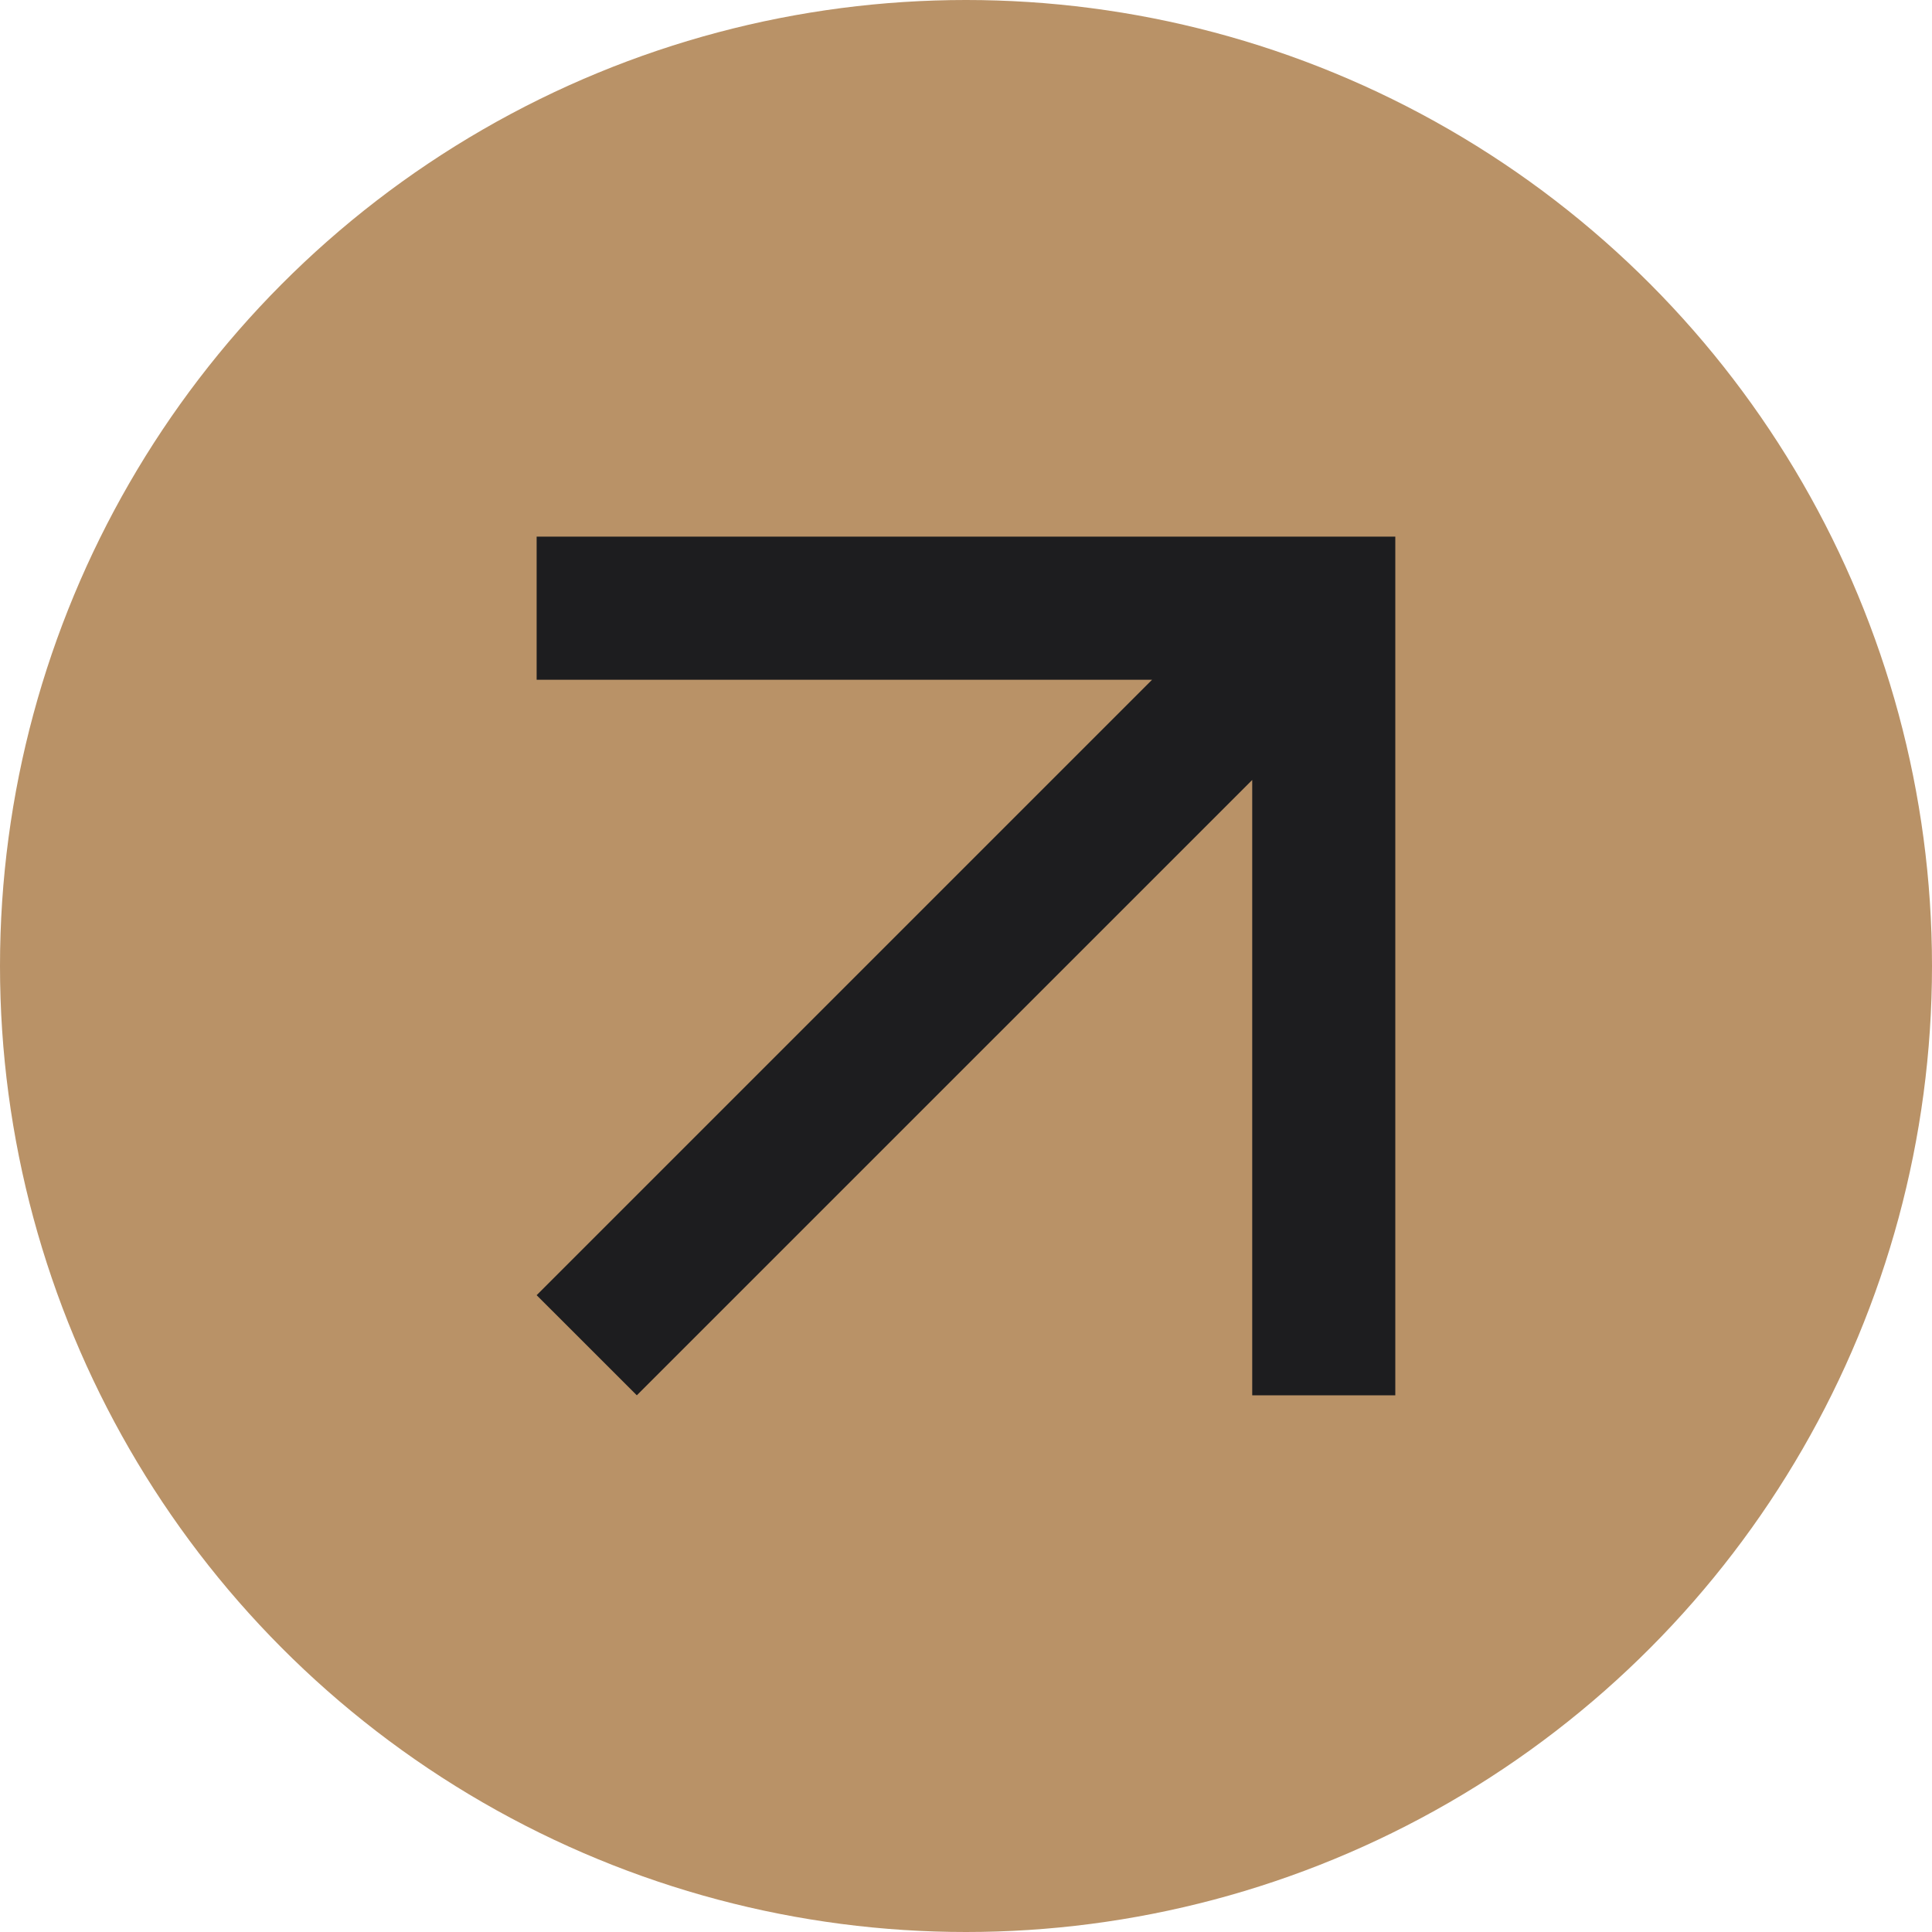
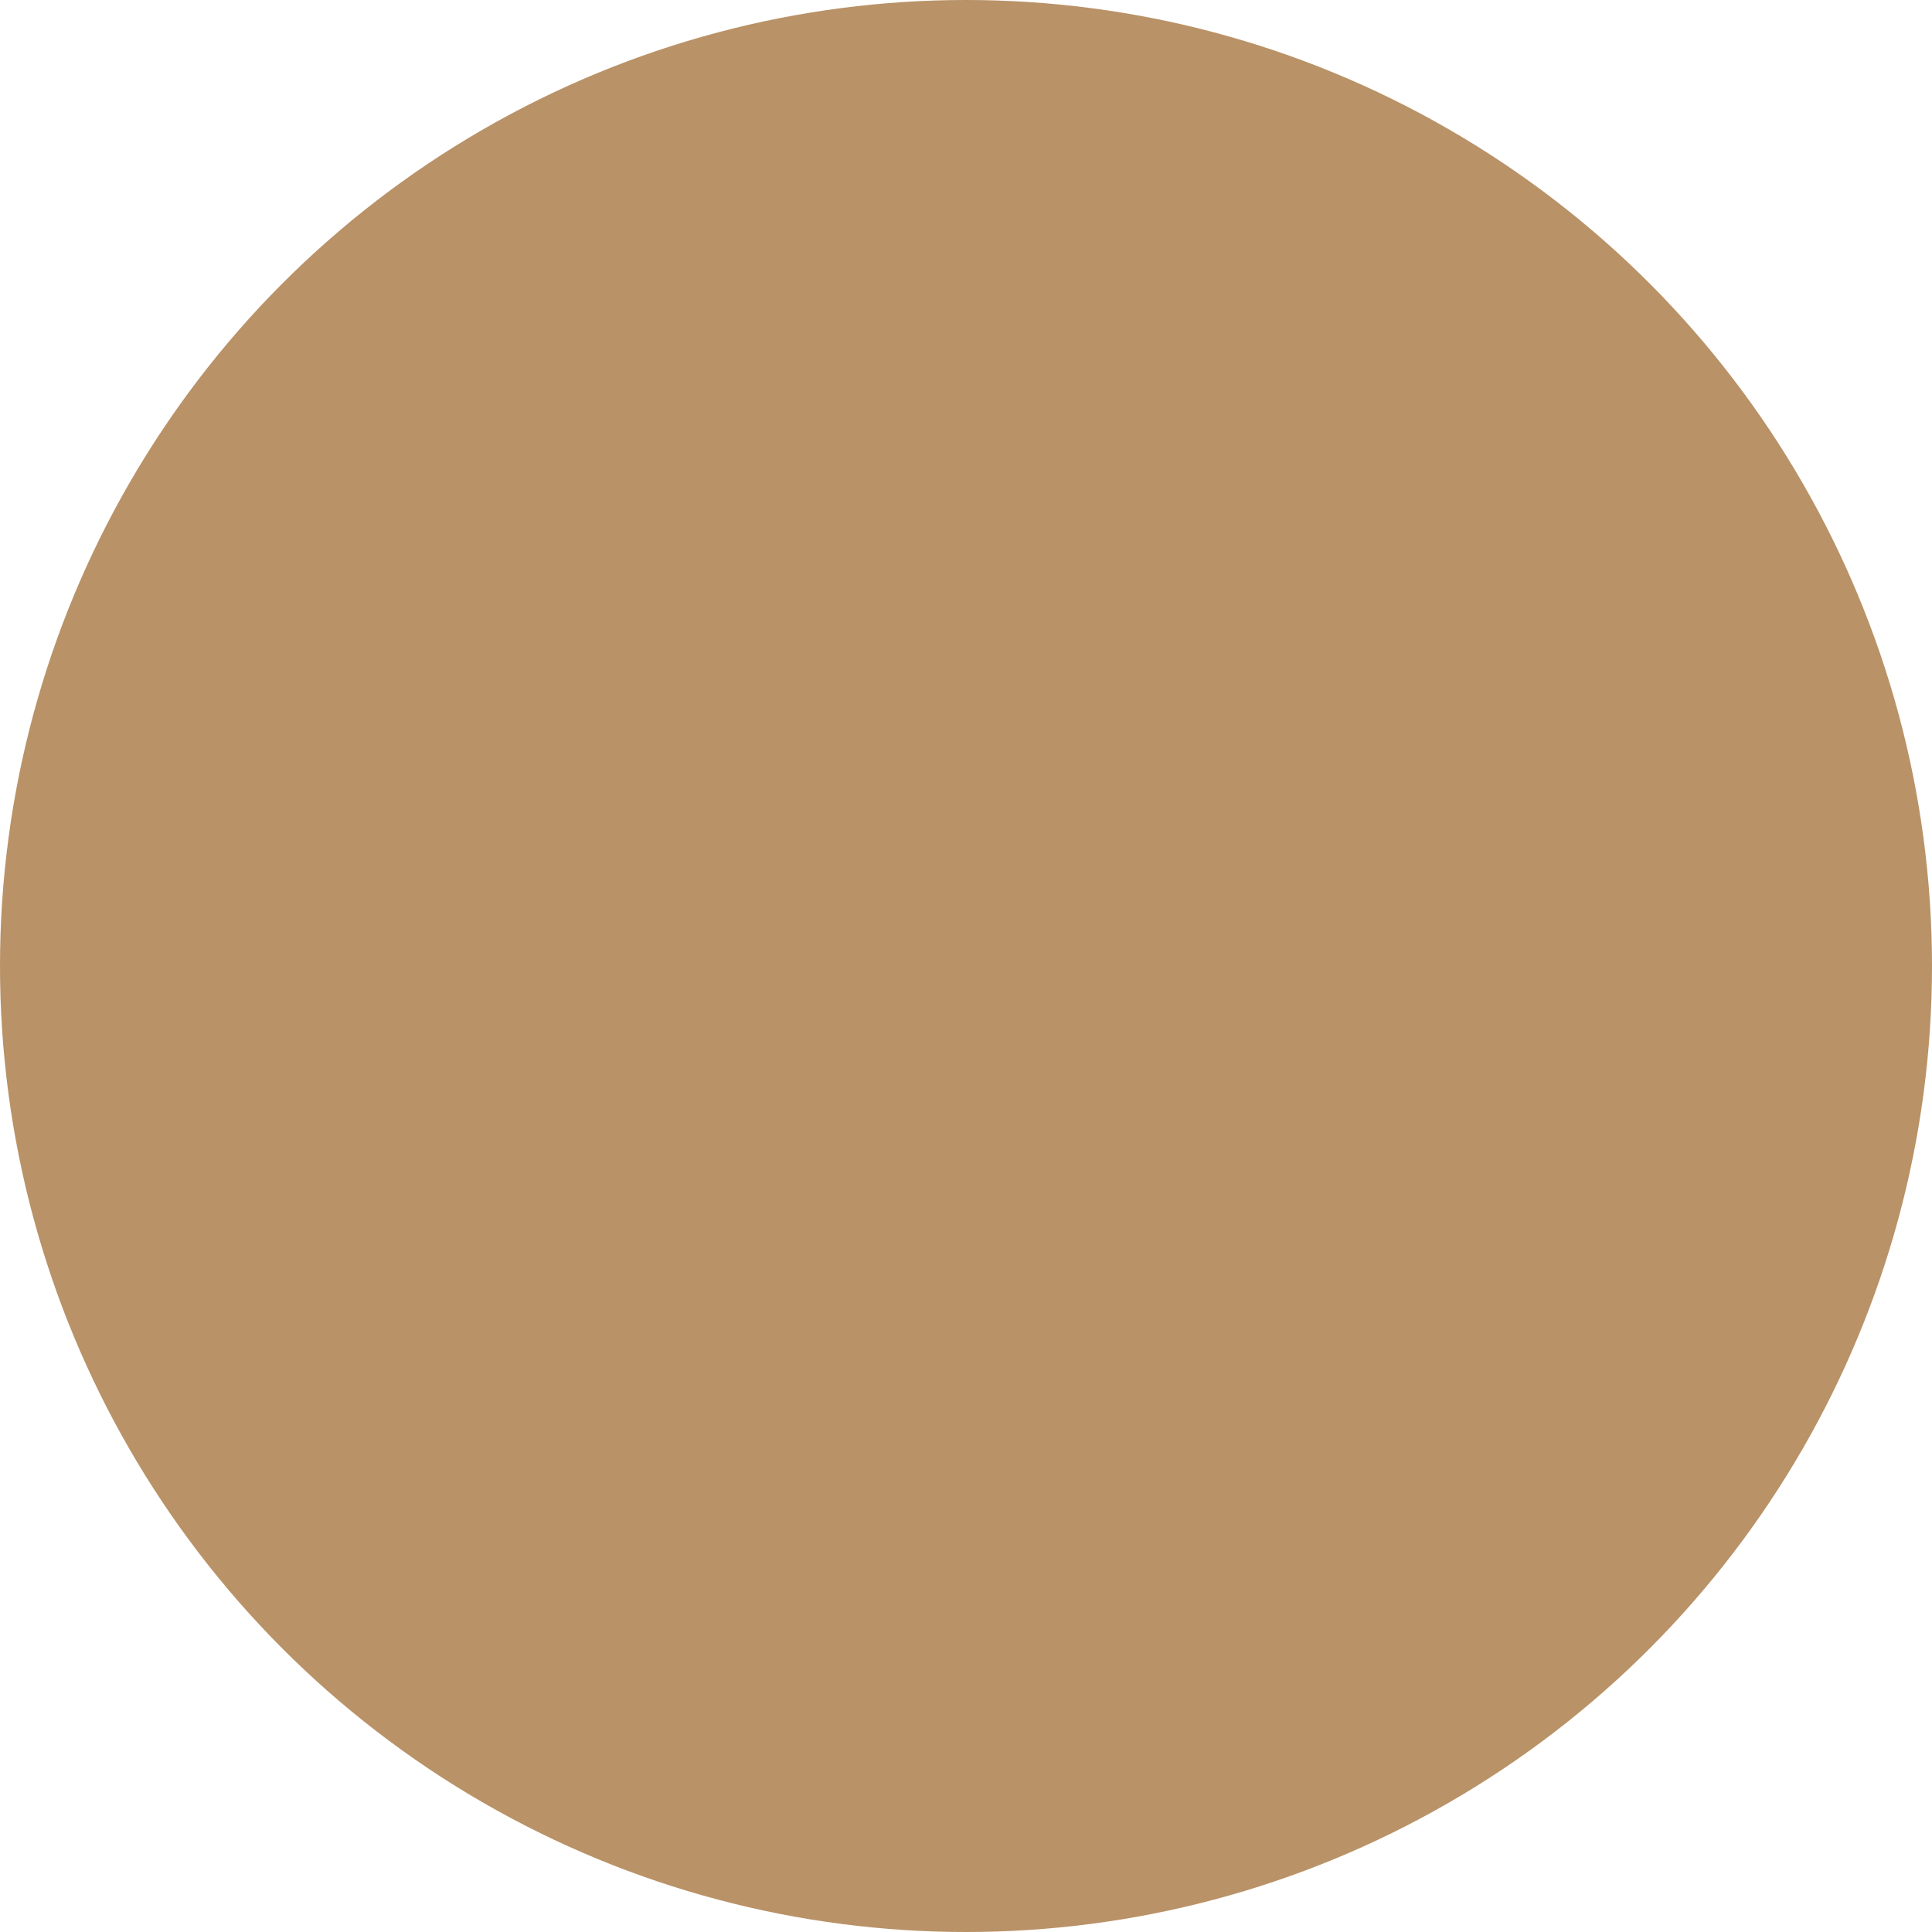
<svg xmlns="http://www.w3.org/2000/svg" width="34" height="34" viewBox="0 0 34 34" fill="none">
  <circle cx="17" cy="17" r="17" fill="#B99267" />
  <mask id="mask0_1685_10376" style="mask-type:alpha" maskUnits="userSpaceOnUse" x="0" y="0" width="34" height="34">
-     <rect width="34" height="34" fill="#D9D9D9" />
-   </mask>
+     </mask>
  <g mask="url(#mask0_1685_10376)">
-     <path d="M11.207 24.555L9.444 22.793L20.274 11.963H9.444V9.444H24.555V24.555H22.037V13.726L11.207 24.555Z" fill="#1D1D1F" />
+     <path d="M11.207 24.555L9.444 22.793L20.274 11.963H9.444V9.444H24.555V24.555H22.037V13.726L11.207 24.555" fill="#1D1D1F" />
  </g>
</svg>